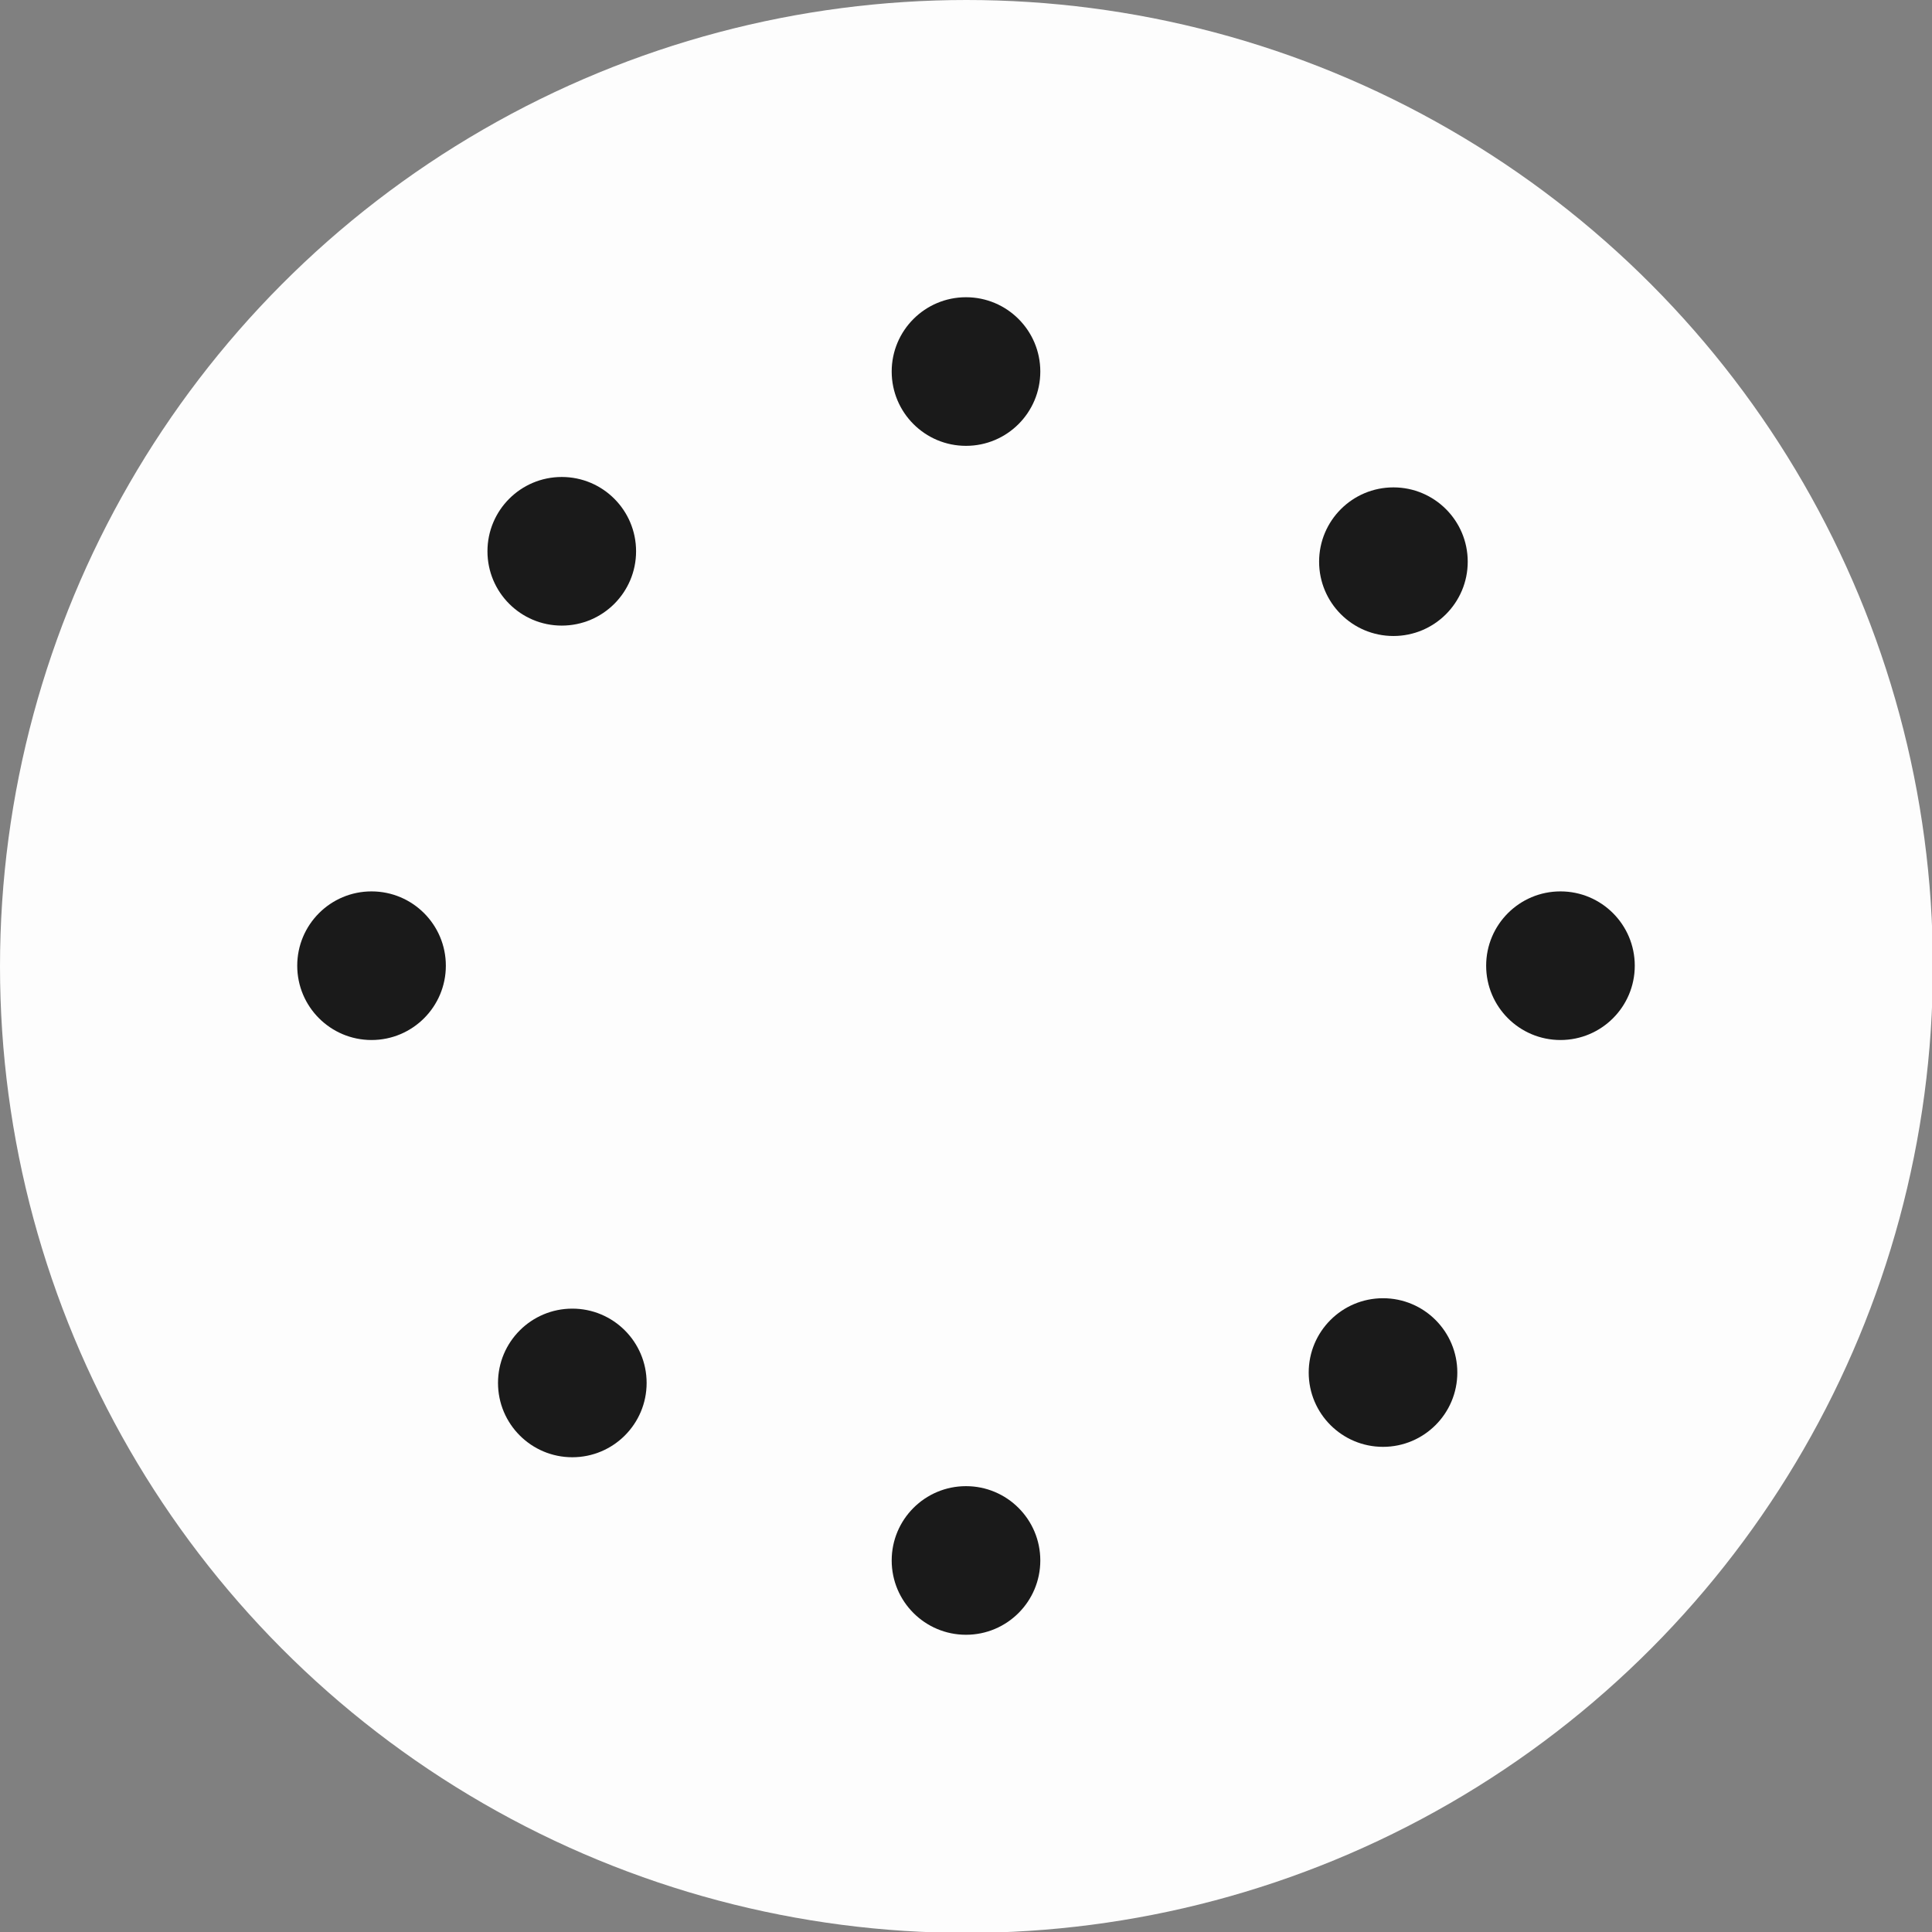
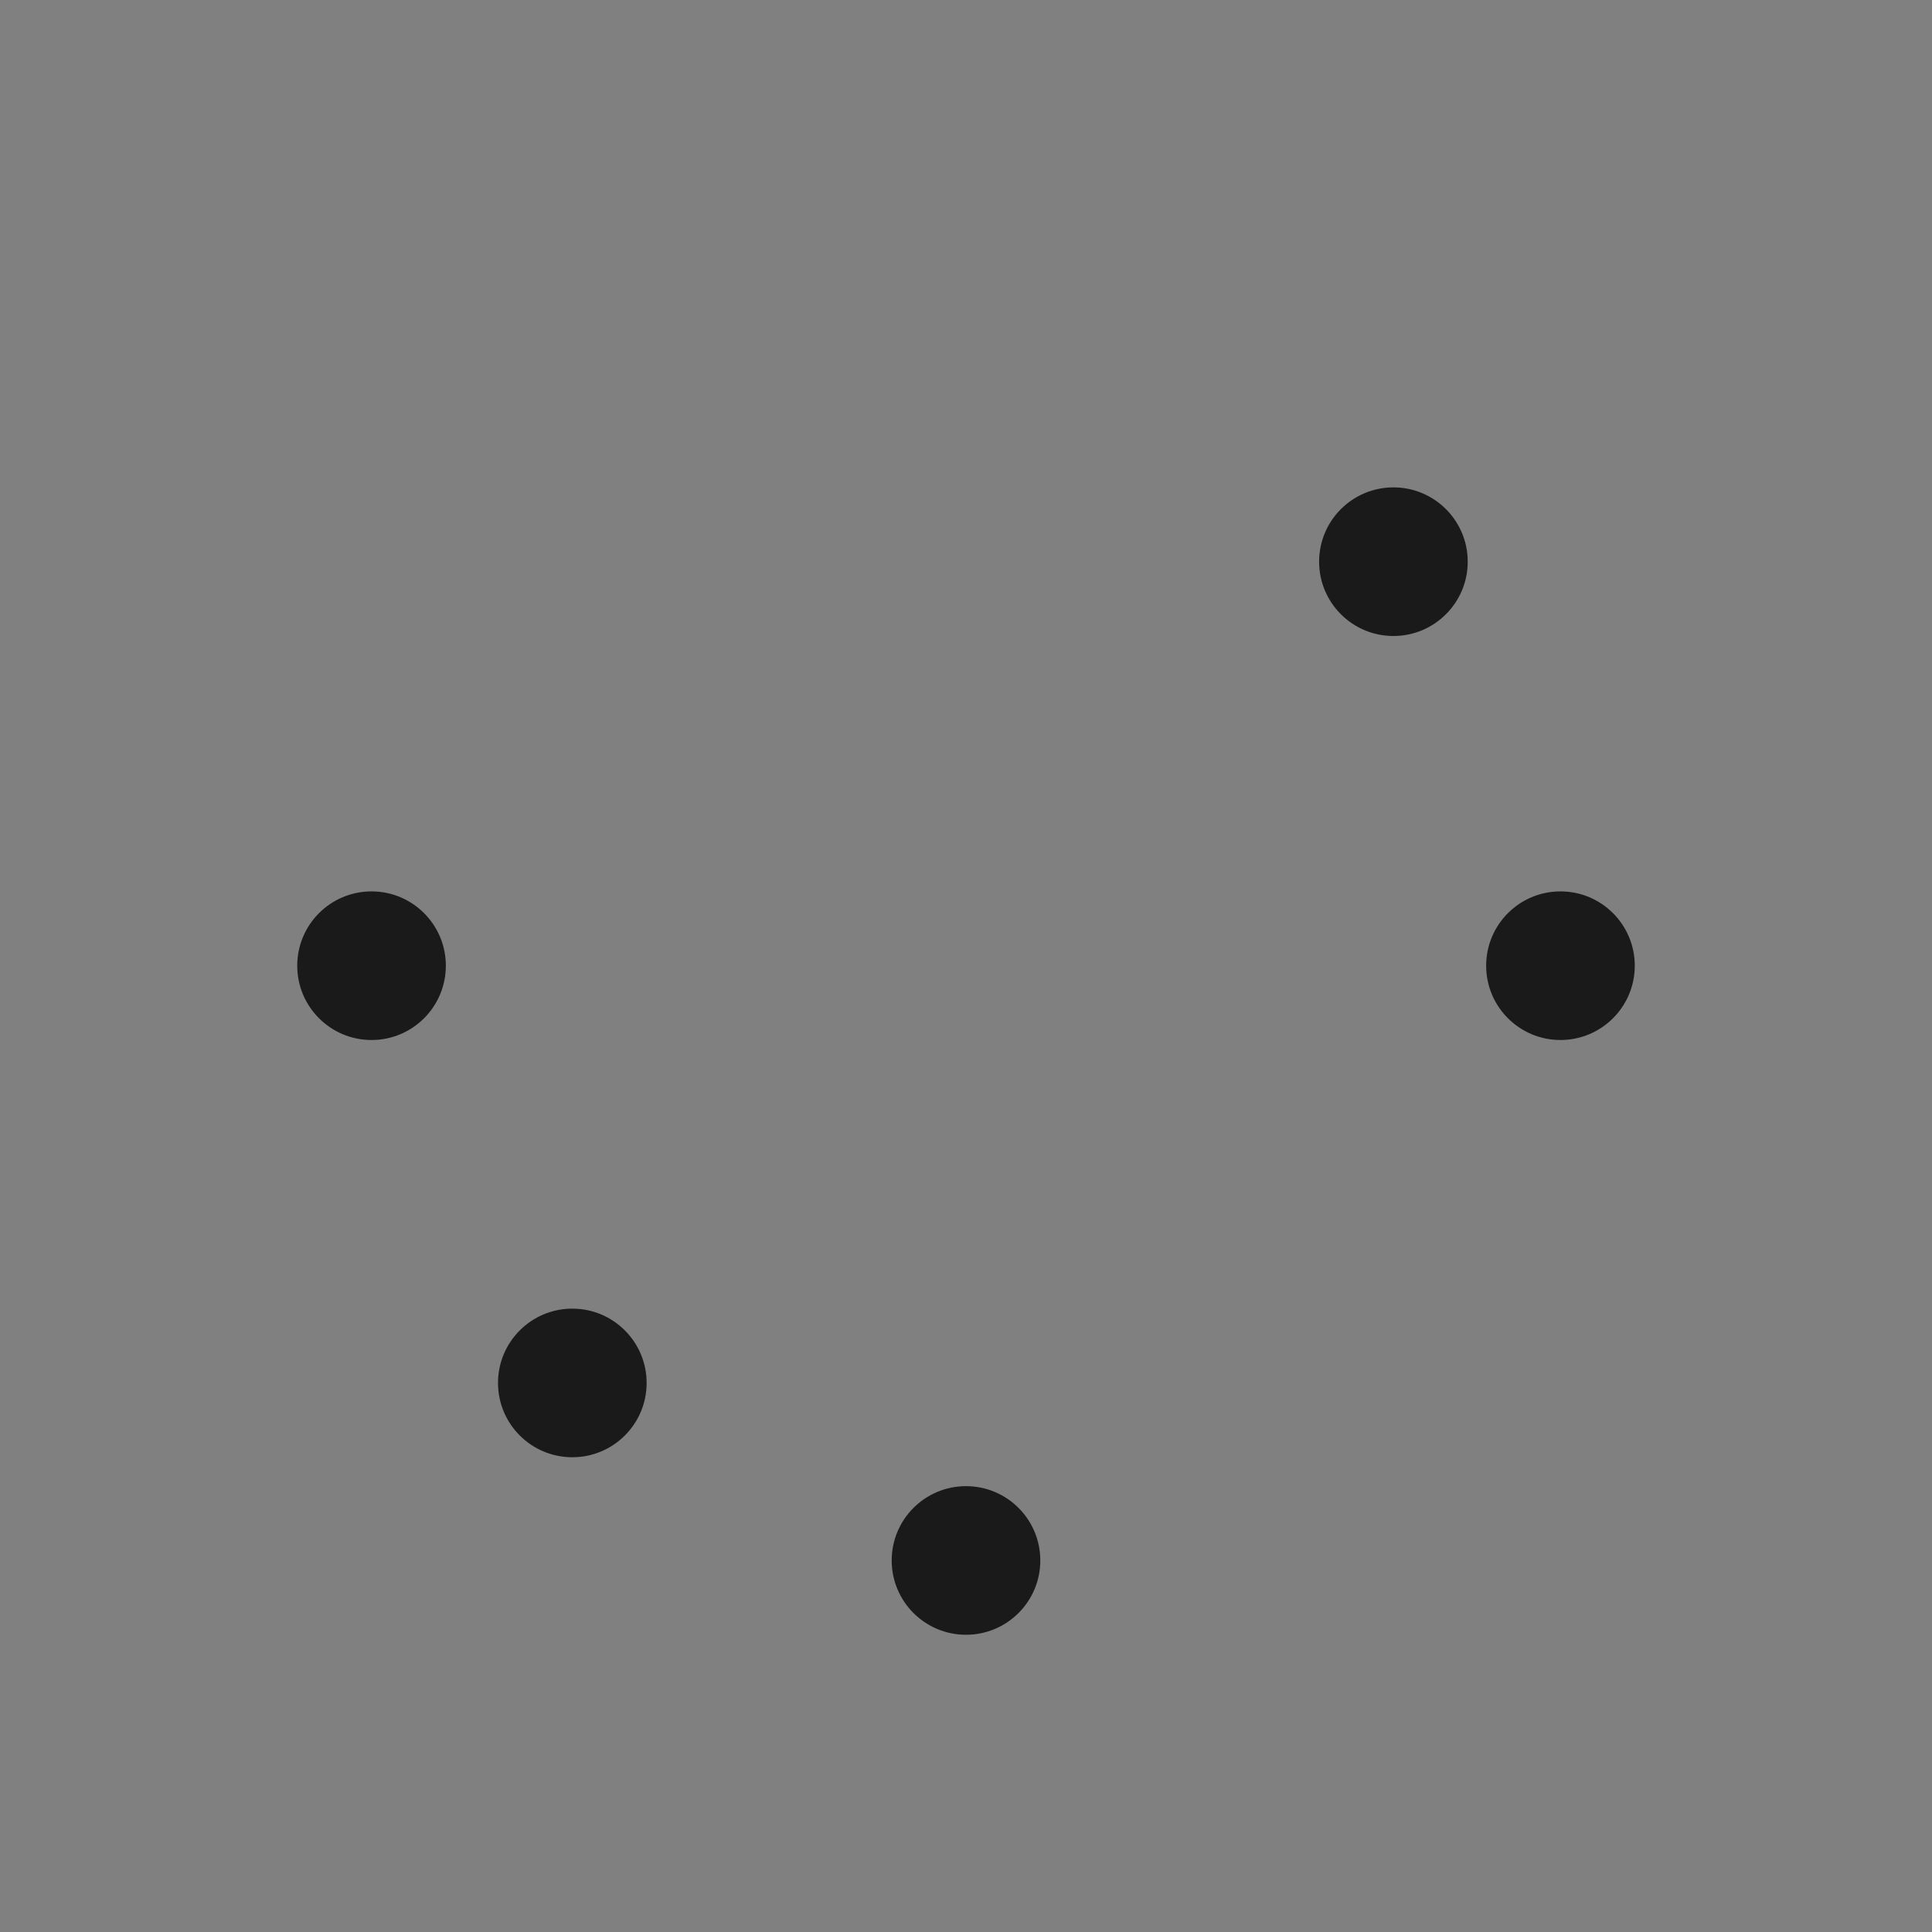
<svg xmlns="http://www.w3.org/2000/svg" width="26" height="26" viewBox="0 0 26 26" fill="none">
  <rect x="0" y="0" width="26" height="26" fill="#808080" stroke="none" />
  <style>
  .dark {
    fill: #1a1a1a;
  }
  .light {
    fill: #fdfdfd;
  }
  @media (prefers-color-scheme: dark) {
    .dark {
      fill: #fdfdfd;
    }
    .light {
      fill: #1a1a1a;
    }
  }
  </style>
-   <circle cx="13.006" cy="13.006" r="13.006" fill="#1a1a1a" class="light" />
  <g class="dark" fill="#fdfdfd">
-     <circle cx="13" cy="5" r="1" />
    <circle cx="18.752" cy="7.559" r="1" />
    <circle cx="21" cy="12.996" r="1" />
-     <circle cx="18.612" cy="18.471" r="1" />
    <circle cx="13" cy="21" r="1" />
    <circle cx="7.702" cy="18.611" r="1" />
    <circle cx="5" cy="12.996" r="1" />
-     <circle cx="7.56" cy="7.419" r="1" />
  </g>
</svg>